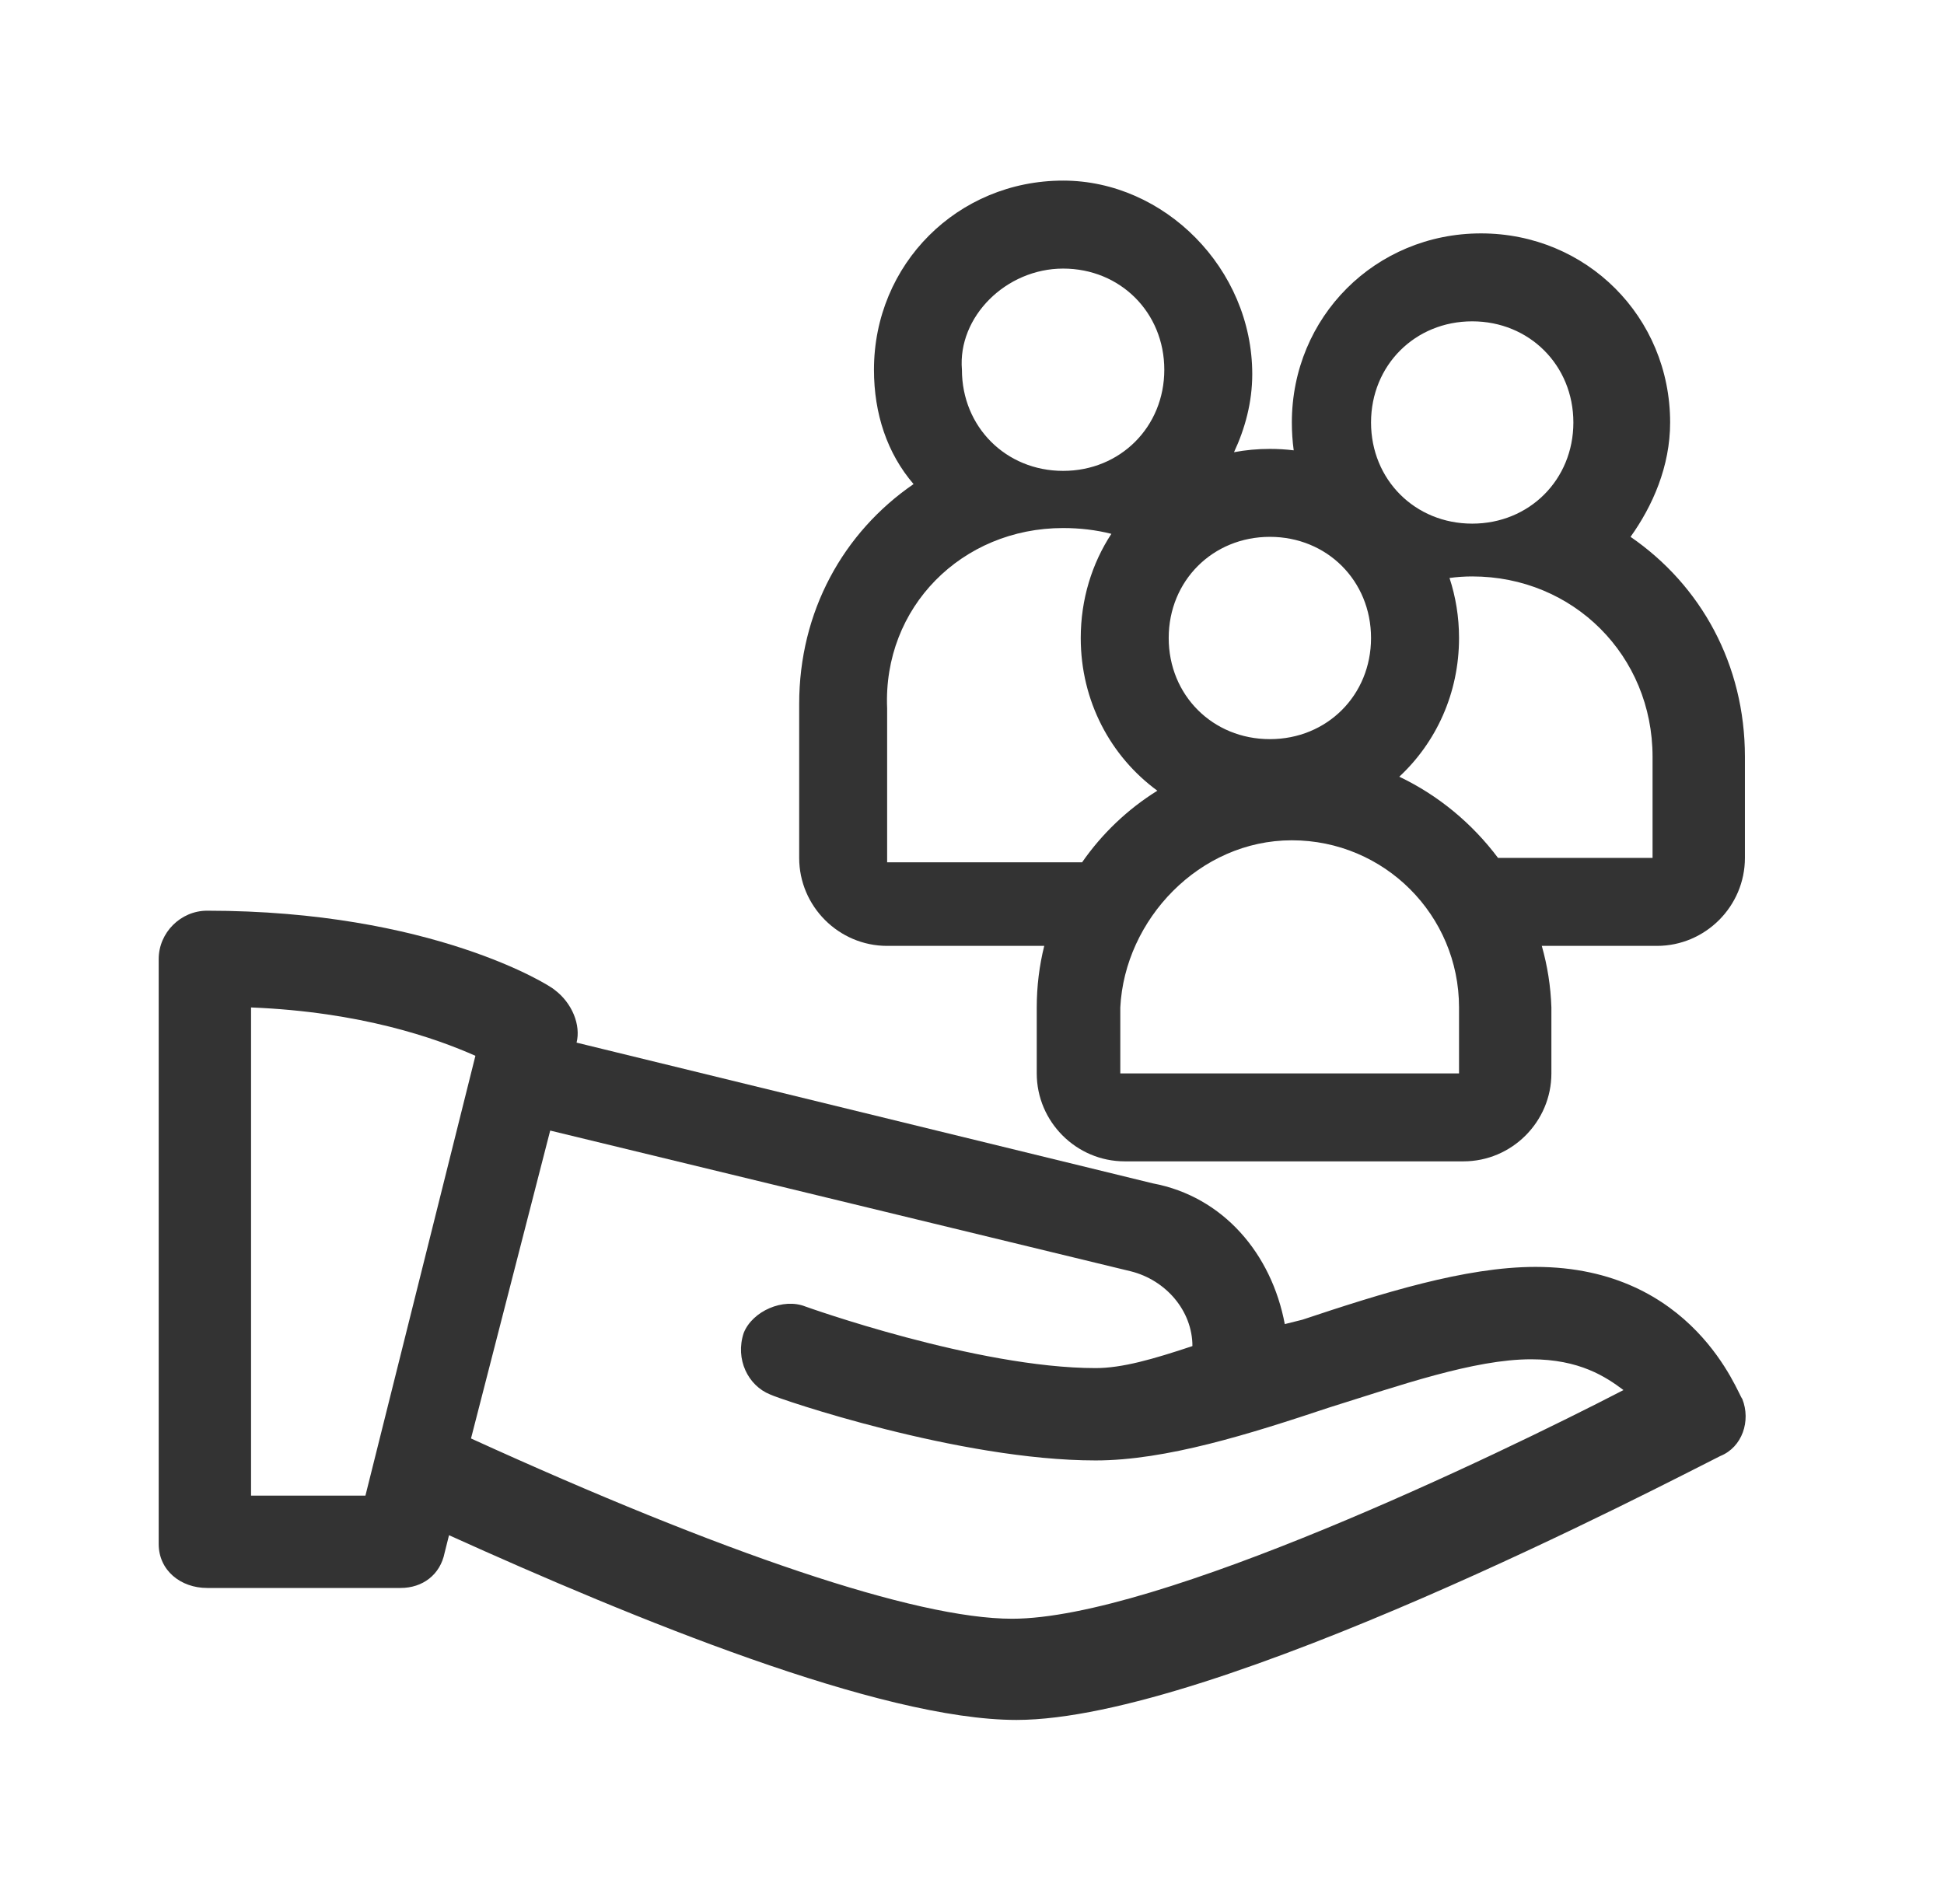
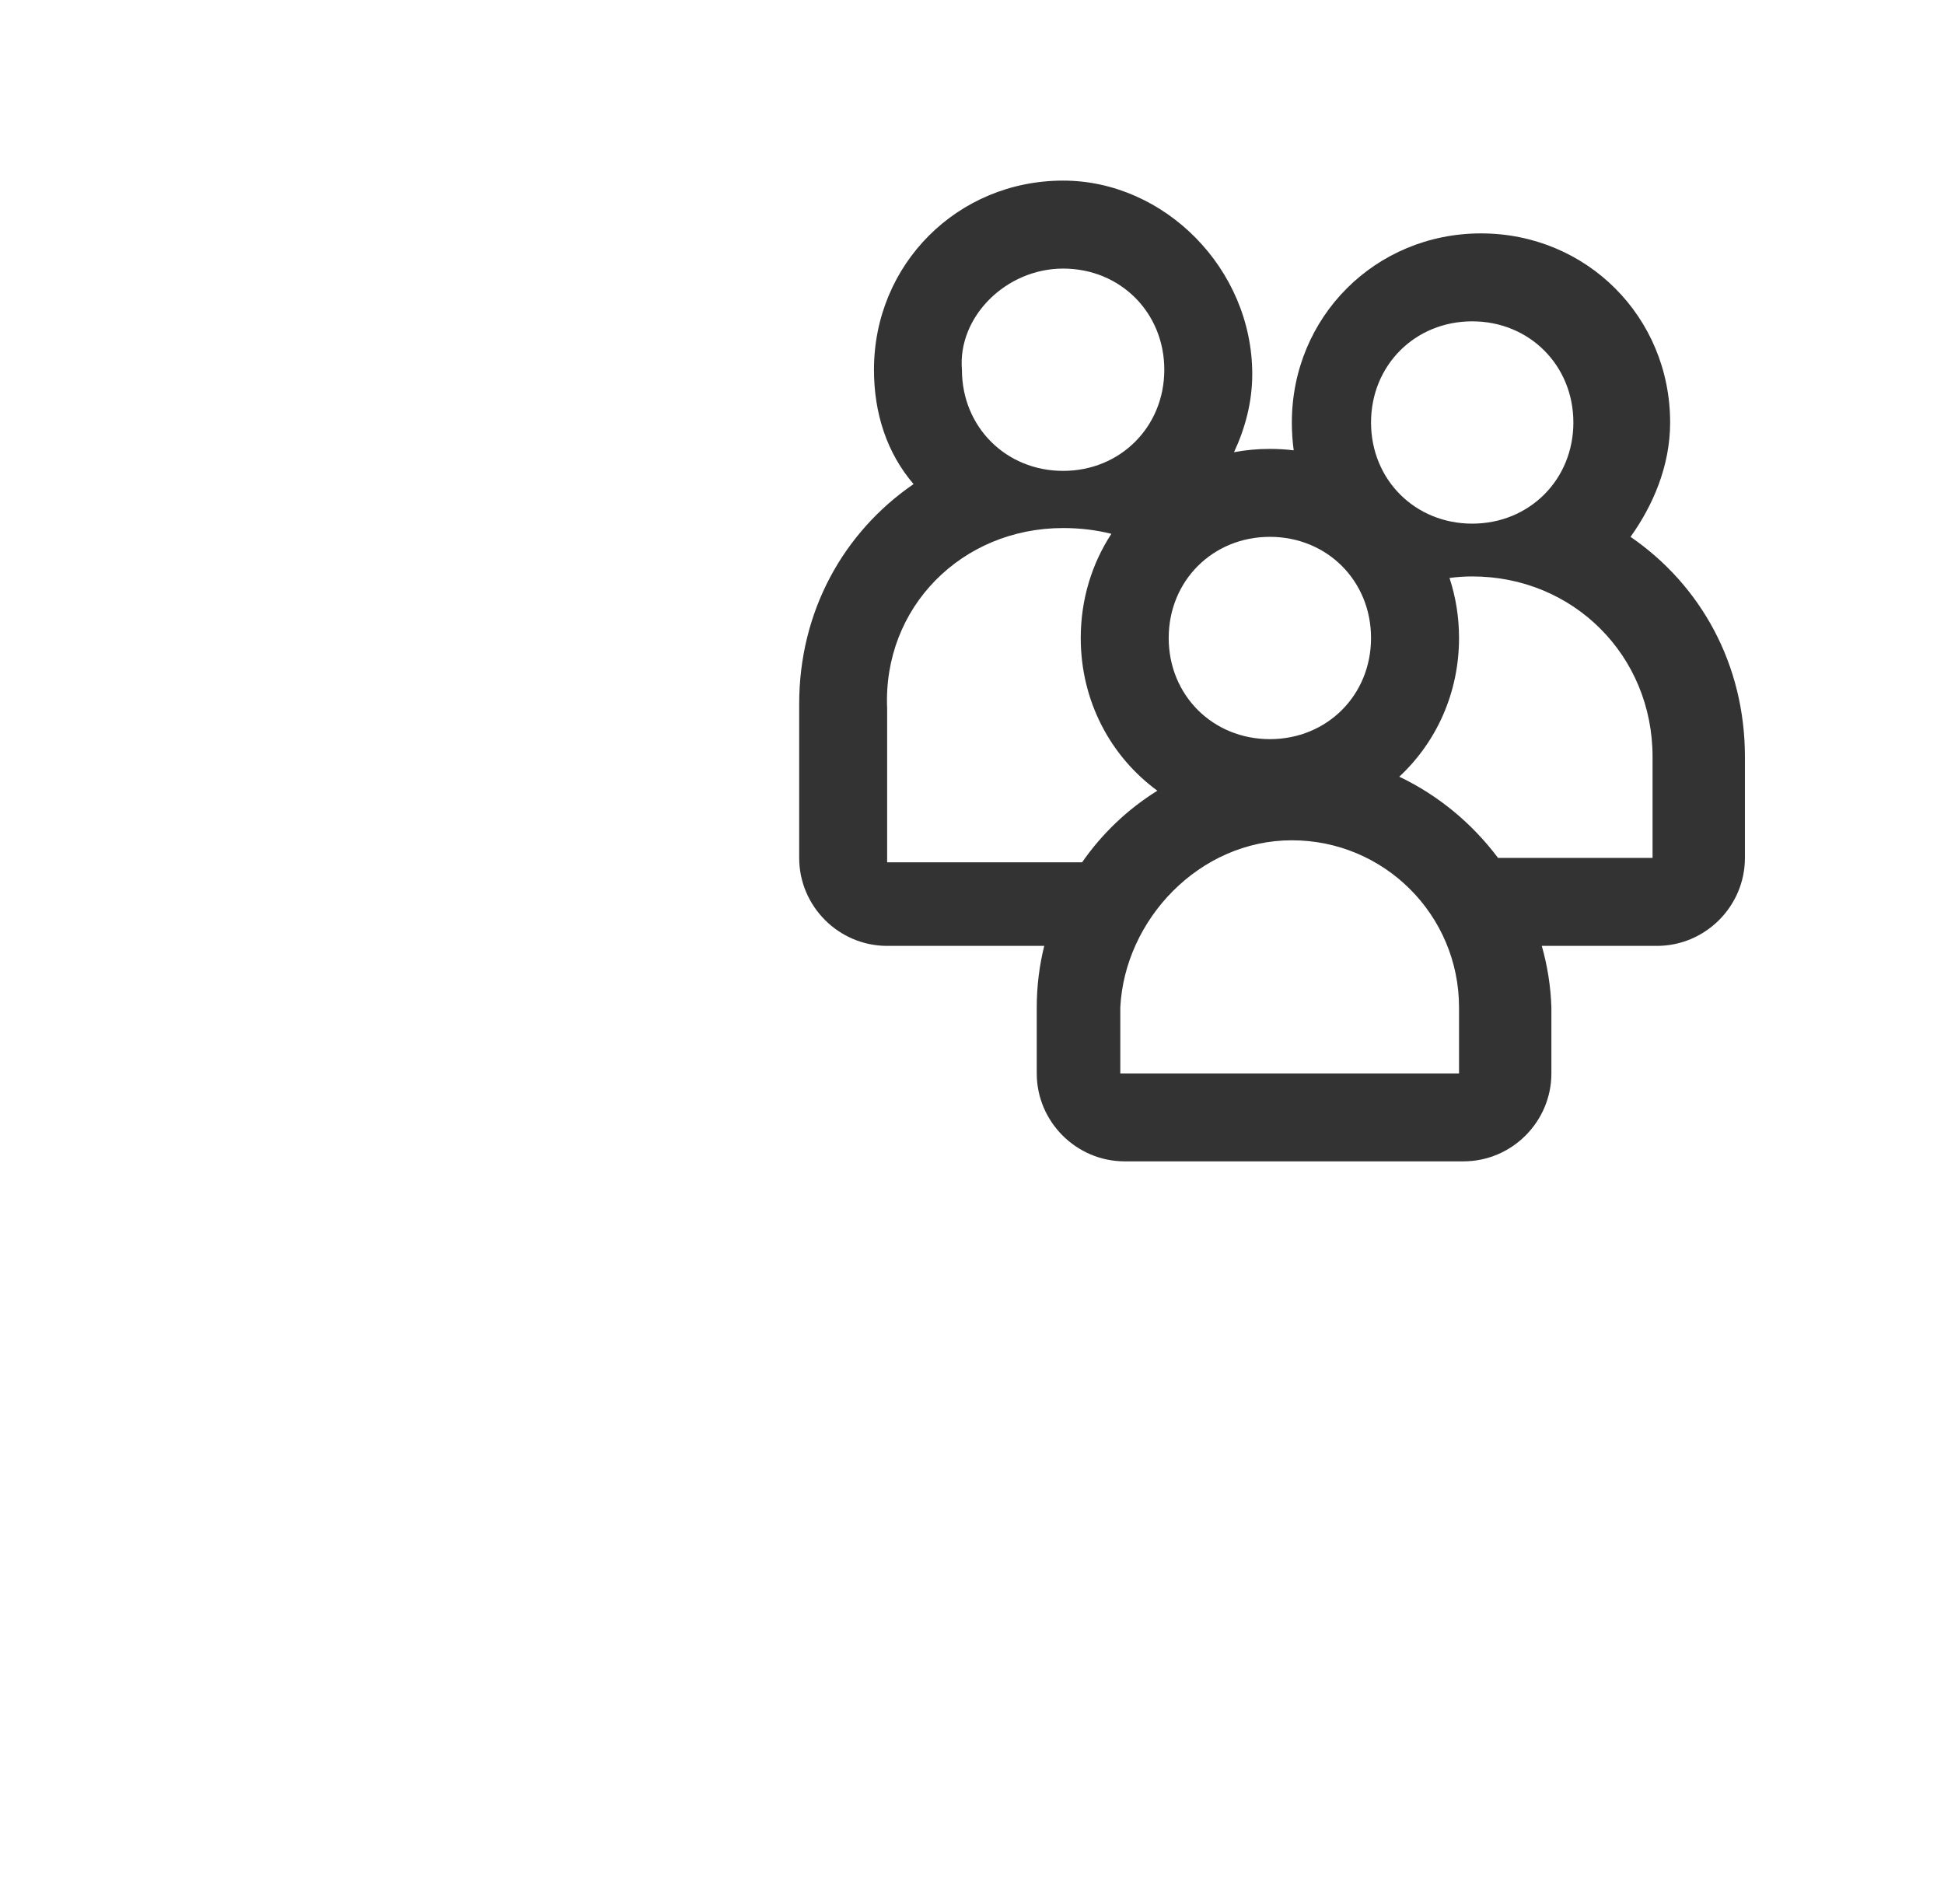
<svg xmlns="http://www.w3.org/2000/svg" width="49" height="48" viewBox="0 0 49 48" fill="none">
  <g id="Icon / Tritone / Contact / 36px / Hand-family">
    <g id="Vector">
-       <path d="M38.704 31.939C36.93 31.939 34.823 32.605 32.828 33.27L32.384 33.381C32.051 31.607 30.832 30.166 29.058 29.833L14.533 26.285C14.644 25.841 14.422 25.287 13.979 24.954C13.868 24.843 10.874 22.959 5.22 22.959C4.554 22.959 4 23.513 4 24.178V38.925C4 39.59 4.554 40.033 5.22 40.033H10.098C10.652 40.033 11.096 39.701 11.207 39.146L11.318 38.703C15.975 40.809 22.183 43.36 25.621 43.36C30.61 43.36 42.03 37.372 43.361 36.707C43.915 36.485 44.137 35.82 43.915 35.266C43.804 35.155 42.695 31.939 38.704 31.939ZM11.983 26.617L9.211 37.705H6.328V25.398C9.1 25.509 10.985 26.174 11.983 26.617ZM27.616 34.49C24.623 34.49 20.299 32.937 20.299 32.937C19.744 32.716 18.968 33.048 18.746 33.603C18.525 34.268 18.857 34.933 19.412 35.155C19.633 35.266 24.179 36.818 27.616 36.818C29.39 36.818 31.497 36.153 33.493 35.487C35.267 34.933 37.152 34.268 38.593 34.268C39.813 34.268 40.478 34.711 40.921 35.044C37.706 36.707 29.169 40.809 25.51 40.809C23.07 40.809 18.192 39.146 11.872 36.264L13.868 28.502L28.503 32.05C29.39 32.272 30.056 33.048 30.056 33.935C29.058 34.268 28.282 34.49 27.616 34.49Z" fill="#333333" />
      <path fill-rule="evenodd" clip-rule="evenodd" d="M29.347 9.321C29.347 7.879 28.238 6.771 26.797 6.771C25.355 6.771 24.136 7.99 24.246 9.321C24.246 10.762 25.355 11.871 26.797 11.871C28.238 11.871 29.347 10.762 29.347 9.321ZM39.658 10.651C39.658 9.21 38.549 8.101 37.108 8.101C35.666 8.101 34.558 9.21 34.558 10.651C34.558 12.093 35.666 13.201 37.108 13.201C38.549 13.201 39.658 12.093 39.658 10.651ZM28.013 13.458C27.628 13.361 27.22 13.312 26.797 13.312C24.246 13.312 22.251 15.308 22.361 17.858V21.739H27.275C27.777 21.016 28.423 20.4 29.172 19.934C27.995 19.072 27.241 17.677 27.241 16.084C27.241 15.109 27.523 14.208 28.013 13.458ZM26.321 23.846H22.361C21.142 23.846 20.144 22.848 20.144 21.628V17.747C20.144 15.419 21.253 13.423 23.027 12.204C22.361 11.428 22.029 10.43 22.029 9.321C22.029 6.66 24.136 4.553 26.797 4.553C29.347 4.553 31.564 6.771 31.564 9.432C31.564 10.143 31.381 10.809 31.104 11.4C31.396 11.345 31.698 11.317 32.008 11.317C32.212 11.317 32.412 11.329 32.609 11.353C32.578 11.125 32.562 10.891 32.562 10.651C32.562 7.99 34.669 5.884 37.33 5.884C39.991 5.884 42.097 7.99 42.097 10.651C42.097 11.76 41.654 12.758 41.099 13.534C42.873 14.754 43.982 16.75 43.982 19.078V21.628C43.982 22.848 42.984 23.846 41.765 23.846H38.862C39.004 24.346 39.087 24.867 39.104 25.398V27.061C39.104 28.28 38.106 29.278 36.887 29.278H28.349C27.13 29.278 26.132 28.28 26.132 27.061V25.398C26.132 24.863 26.197 24.343 26.321 23.846ZM37.759 21.628H41.654V19.078C41.654 16.528 39.658 14.532 37.108 14.532C36.917 14.532 36.726 14.545 36.536 14.571C36.692 15.045 36.776 15.554 36.776 16.084C36.776 17.475 36.2 18.715 35.27 19.581C36.255 20.05 37.109 20.761 37.759 21.628ZM32.008 13.534C33.45 13.534 34.558 14.643 34.558 16.084C34.558 17.526 33.45 18.634 32.008 18.634C30.567 18.634 29.458 17.526 29.458 16.084C29.458 14.643 30.567 13.534 32.008 13.534ZM32.562 21.184C34.891 21.184 36.776 23.069 36.776 25.398V27.061H28.238V25.398C28.349 23.18 30.234 21.184 32.562 21.184Z" fill="#333333" />
    </g>
  </g>
</svg>